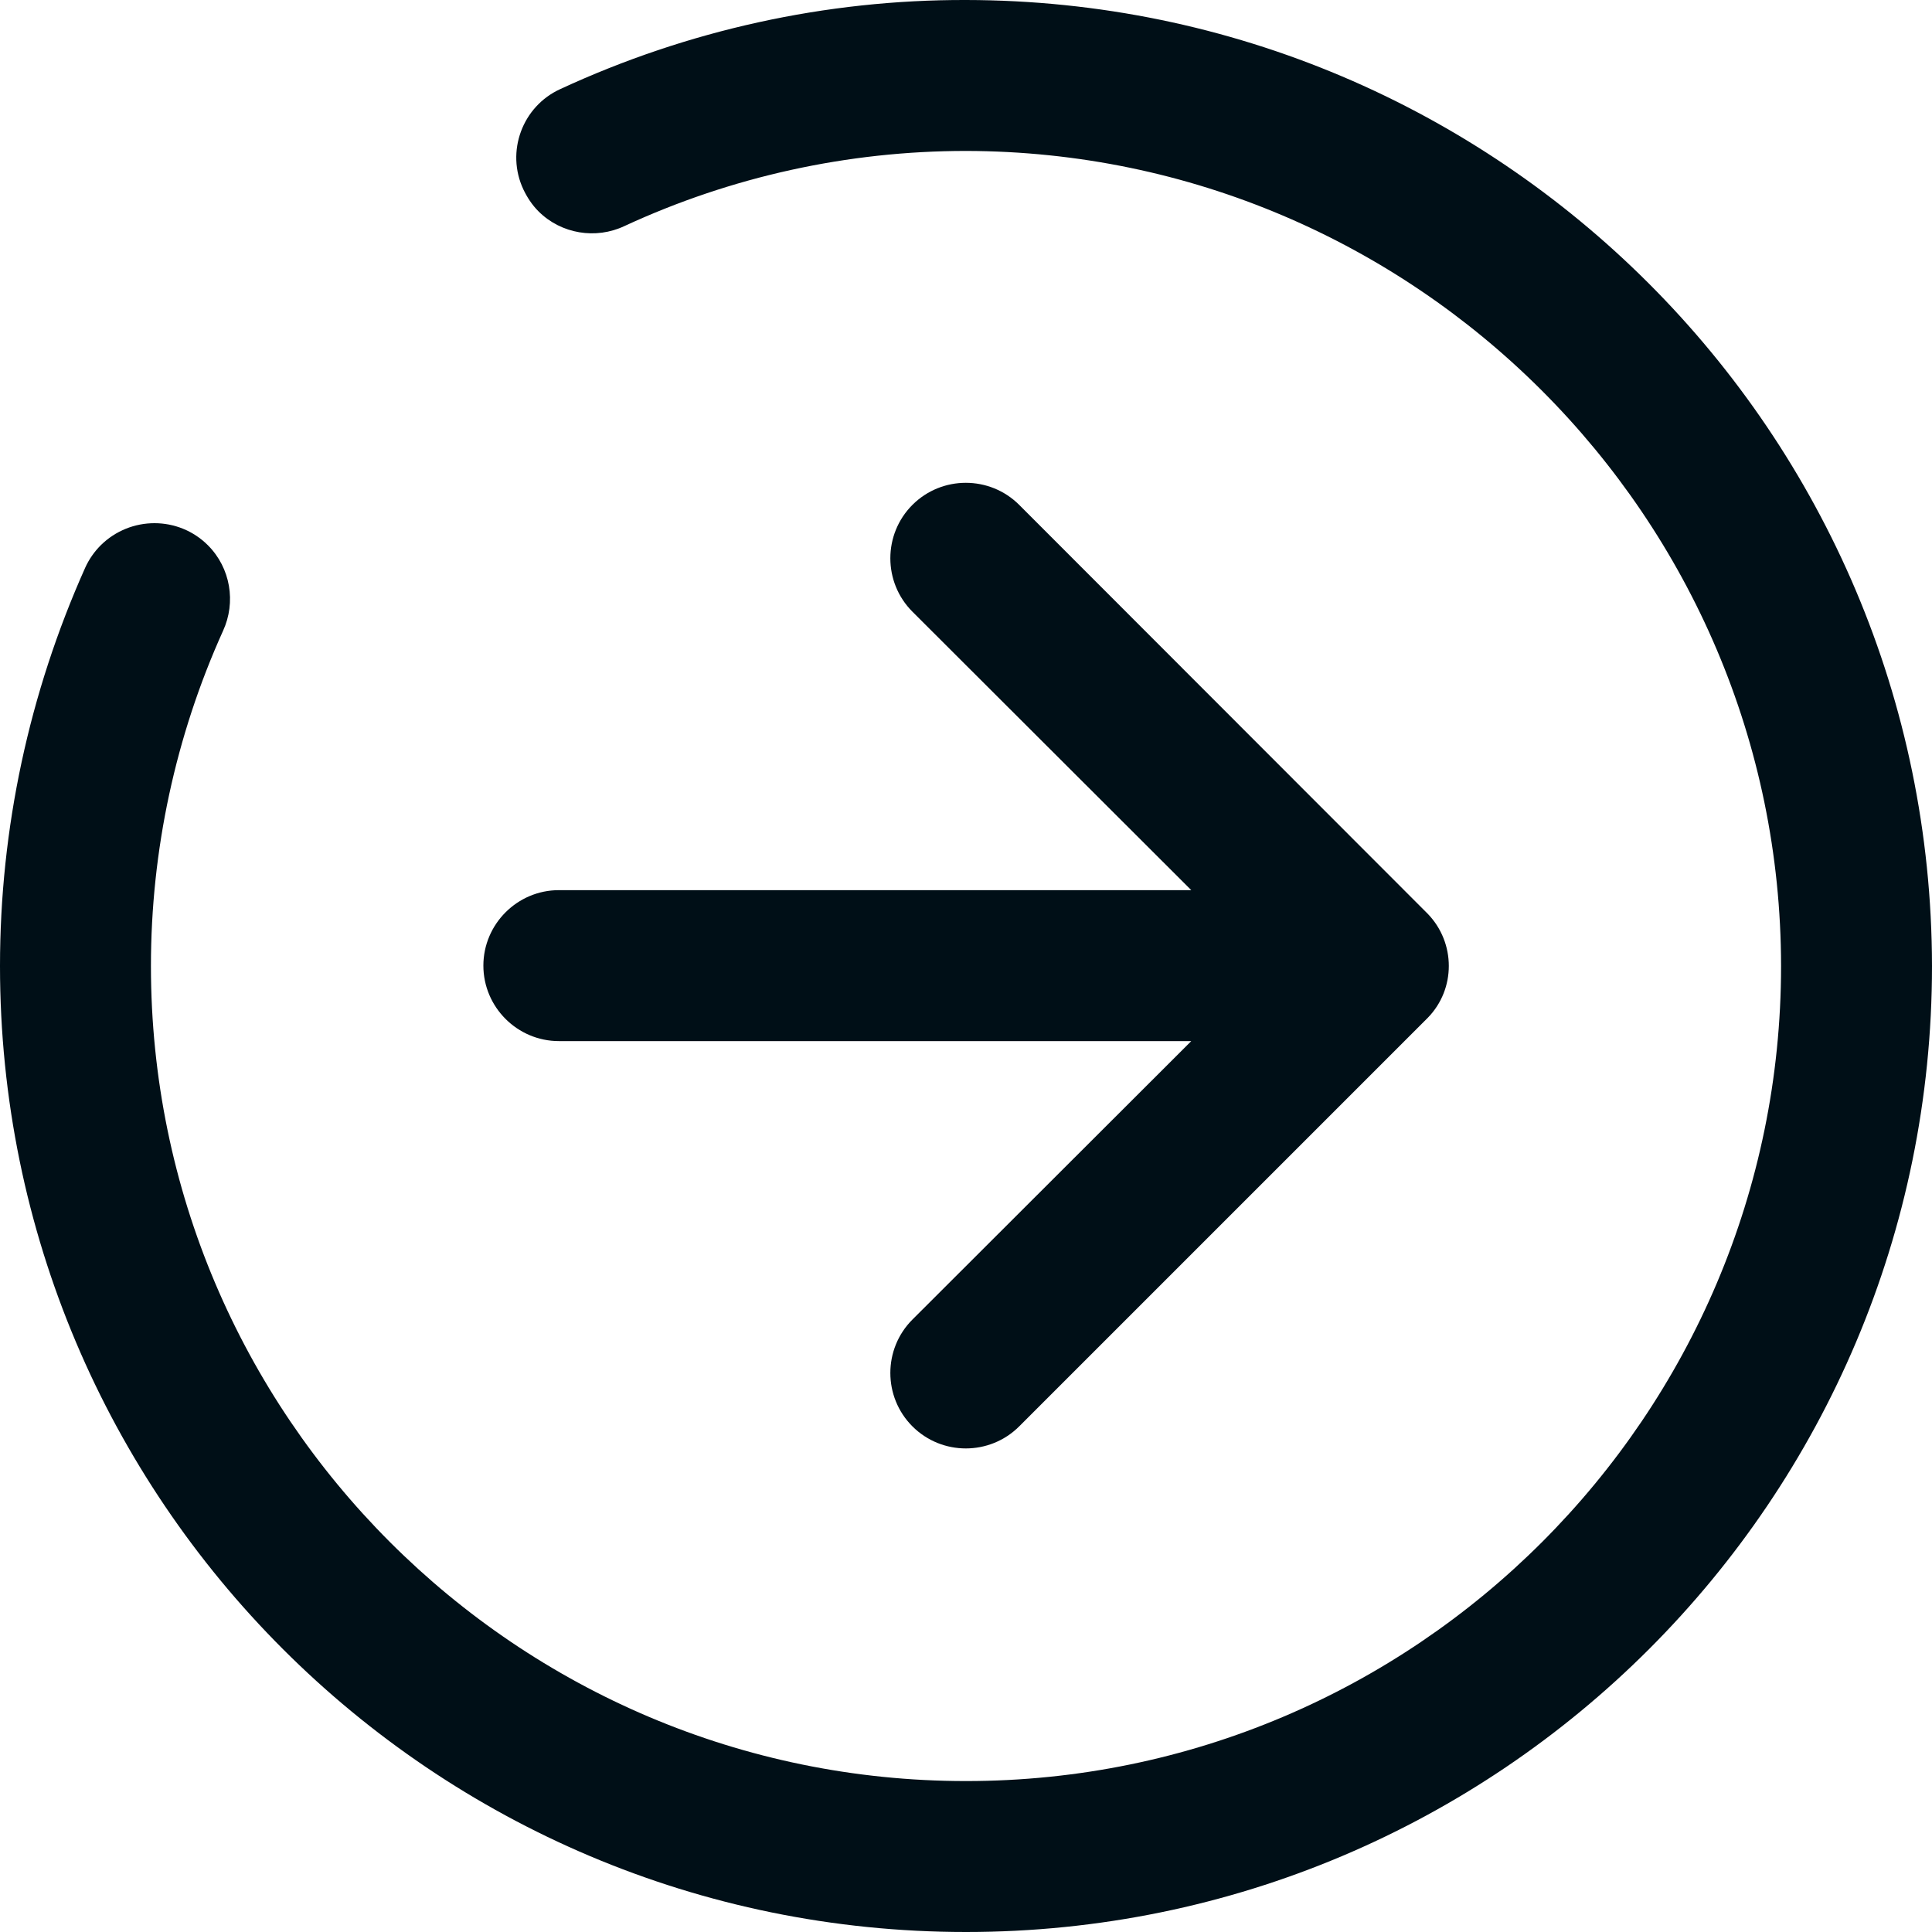
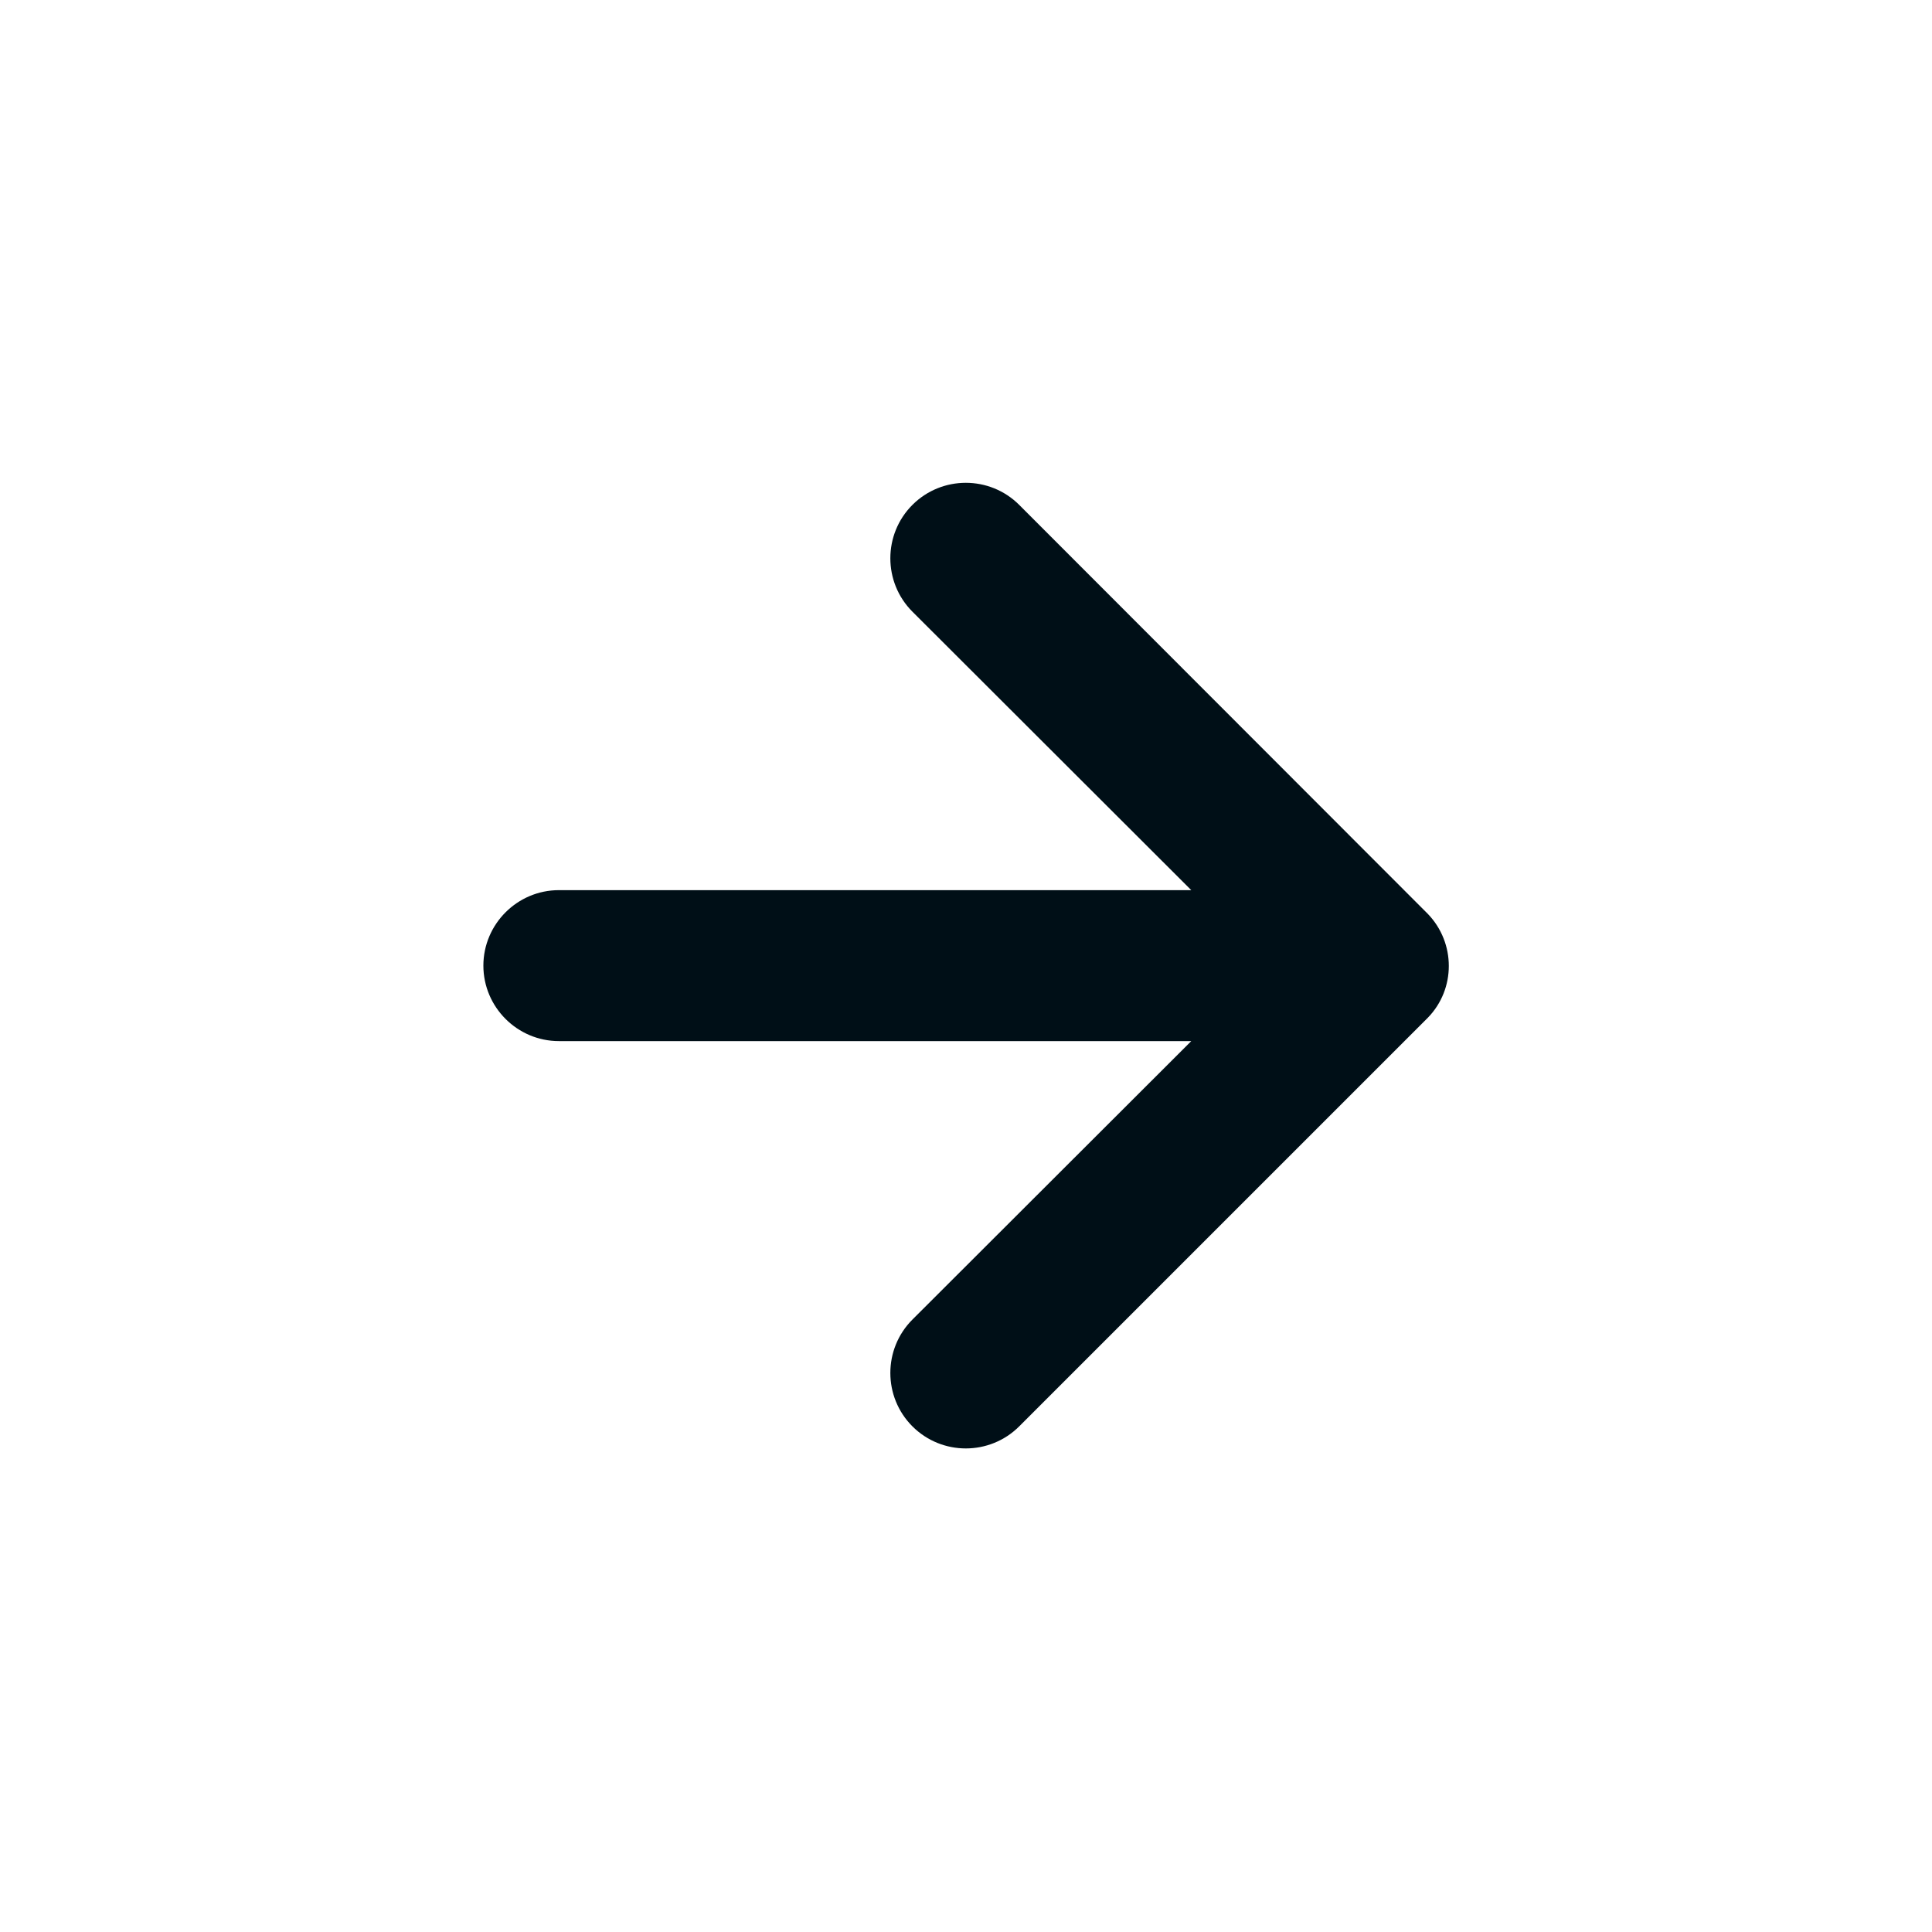
<svg xmlns="http://www.w3.org/2000/svg" id="Layer_2" viewBox="0 0 512 512">
  <defs>
    <style>.cls-1{fill:#000f17;stroke-width:0px;}</style>
  </defs>
  <g id="Layer_1-2">
    <g id="icon">
-       <path class="cls-1" d="M256,0c-37.1-.1-73.8,8-107.5,23.6-10.1,4.6-14.5,16.6-9.8,26.6,1,2.1,2.3,4.1,4,5.8,6,6,15.2,7.5,22.8,3.9,28.3-13.1,59.2-19.9,90.5-19.9,119,.2,215.9,97.1,216,216,0,119.1-96.9,216-216,216S40,375.1,40,256c0-30.6,6.5-60.9,19.1-88.8,3.5-7.6,2-16.7-4-22.7-7.8-7.8-20.5-7.8-28.4,0-1.7,1.7-3.1,3.7-4.1,5.9C7.7,183.7,0,219.6,0,256c0,141.4,114.6,256,256,256s256-114.6,256-256C511.8,114.7,397.3.2,256,0Z" />
      <path id="Path_51" class="cls-1" d="M378.4,242.2l-.6-.6-107.7-107.8c-7.8-7.8-20.5-7.8-28.3,0s-7.8,20.5,0,28.3l73.9,73.8h-167.6c-11,0-20,9-20,20s9,20,20,20h167.6l-73.9,73.8c-7.8,7.8-7.8,20.5,0,28.3s20.5,7.8,28.3,0l107.7-107.7.6-.6c7.4-7.6,7.4-19.8,0-27.5h0Z" />
    </g>
  </g>
</svg>